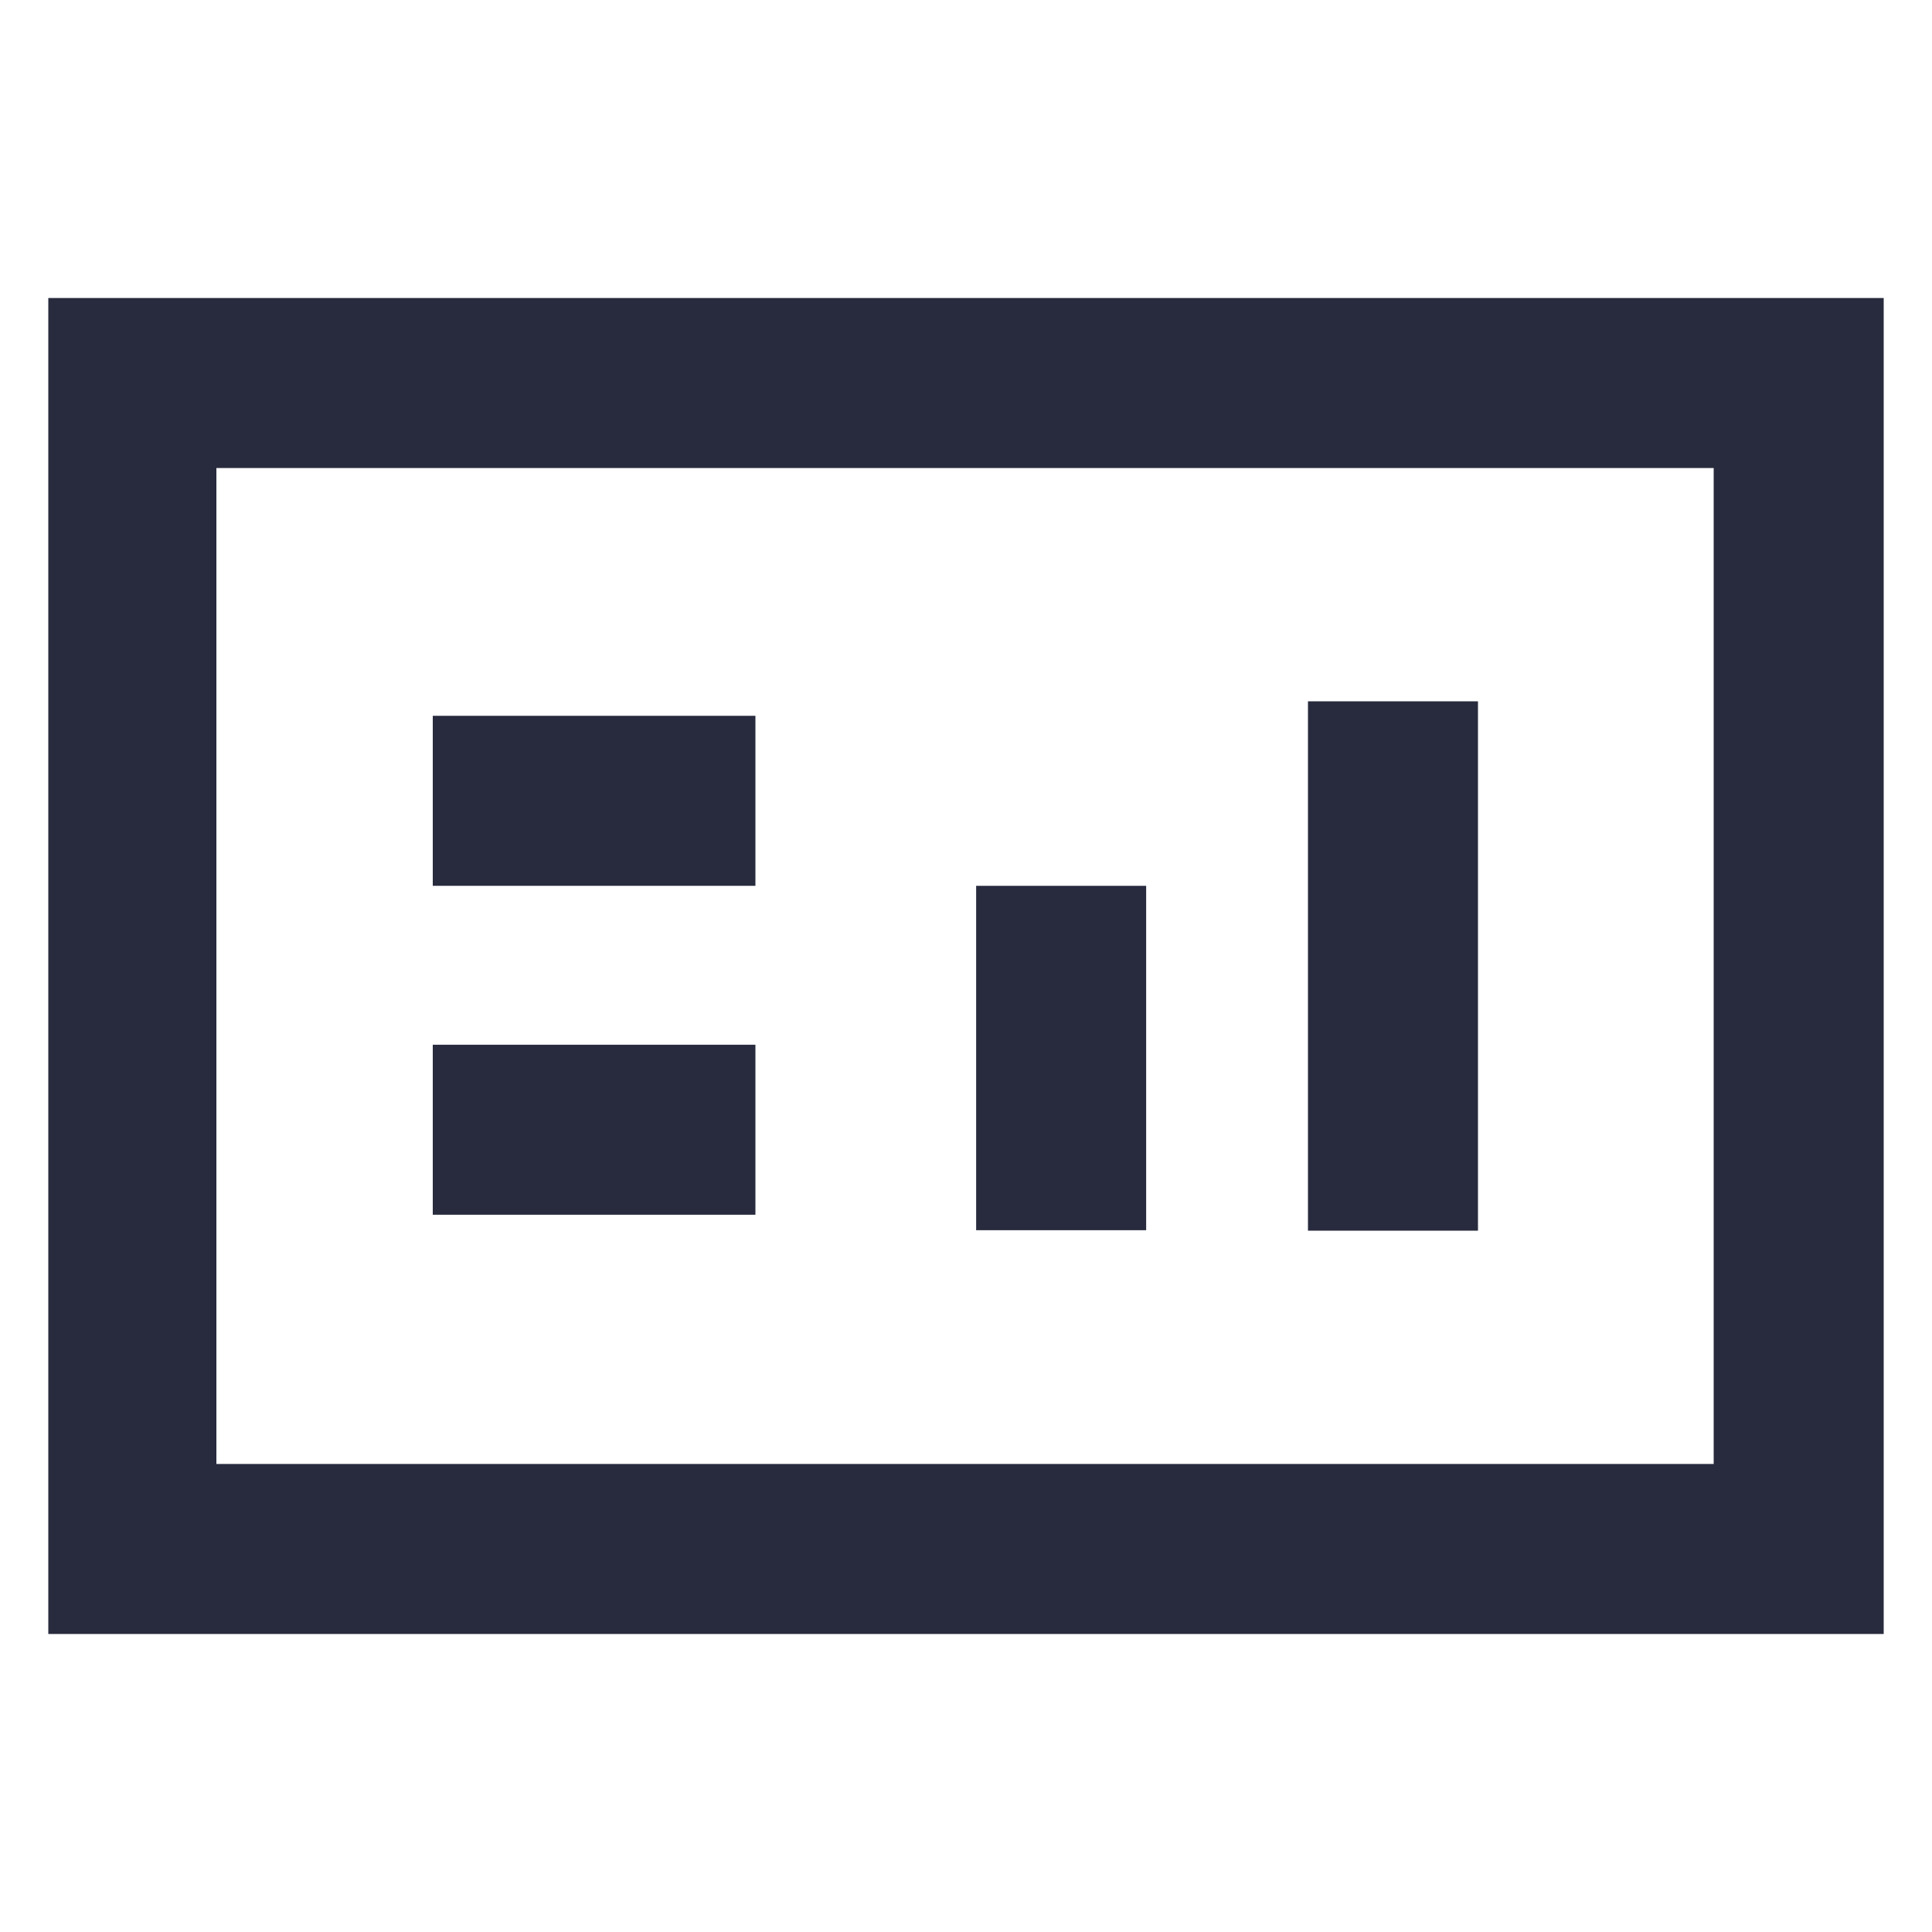
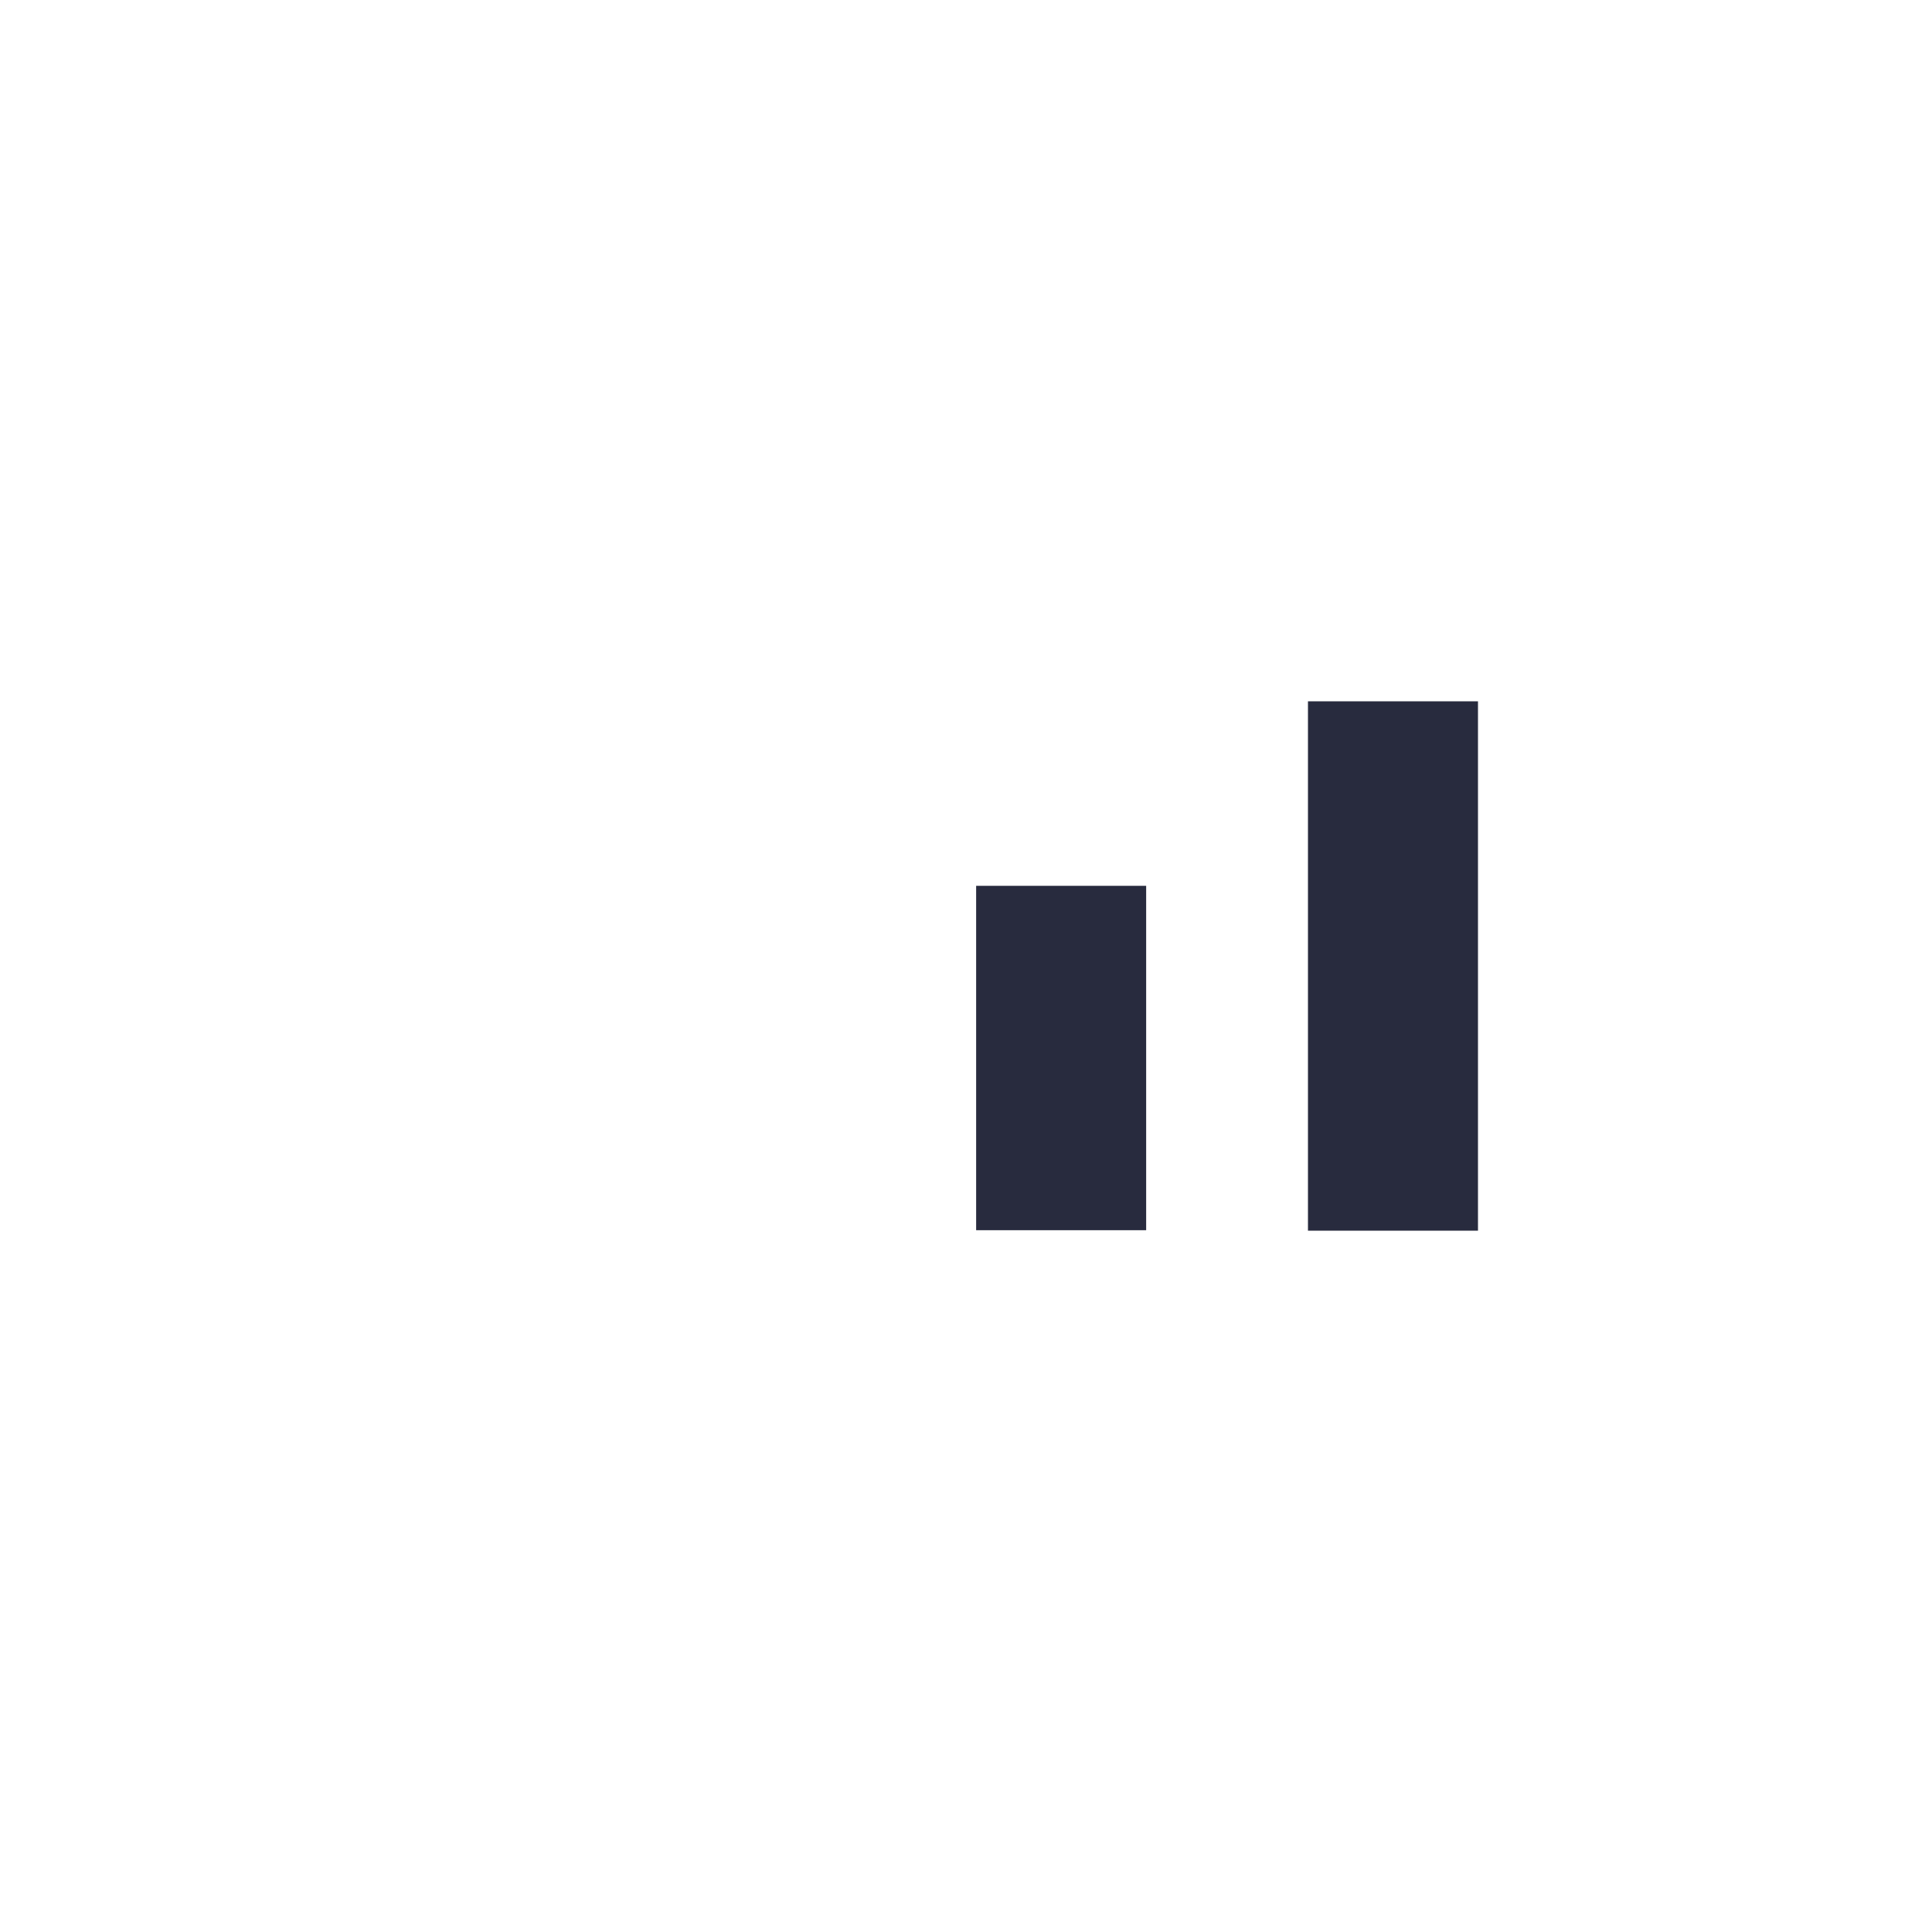
<svg xmlns="http://www.w3.org/2000/svg" id="Layer_1" data-name="Layer 1" width="40" height="40" viewBox="0 0 40 40">
  <defs>
    <style>.cls-1{fill:#282b3e;}</style>
  </defs>
-   <path class="cls-1" d="M1,6.17V33.83H39V6.17ZM35.48,30.31h-31V9.69h31Z" />
-   <rect class="cls-1" x="8.96" y="14.82" width="6.68" height="3.52" />
  <rect class="cls-1" x="20.21" y="18.34" width="3.52" height="7.13" />
-   <rect class="cls-1" x="8.96" y="21.63" width="6.68" height="3.52" />
  <rect class="cls-1" x="27.08" y="14.52" width="3.52" height="10.96" />
</svg>